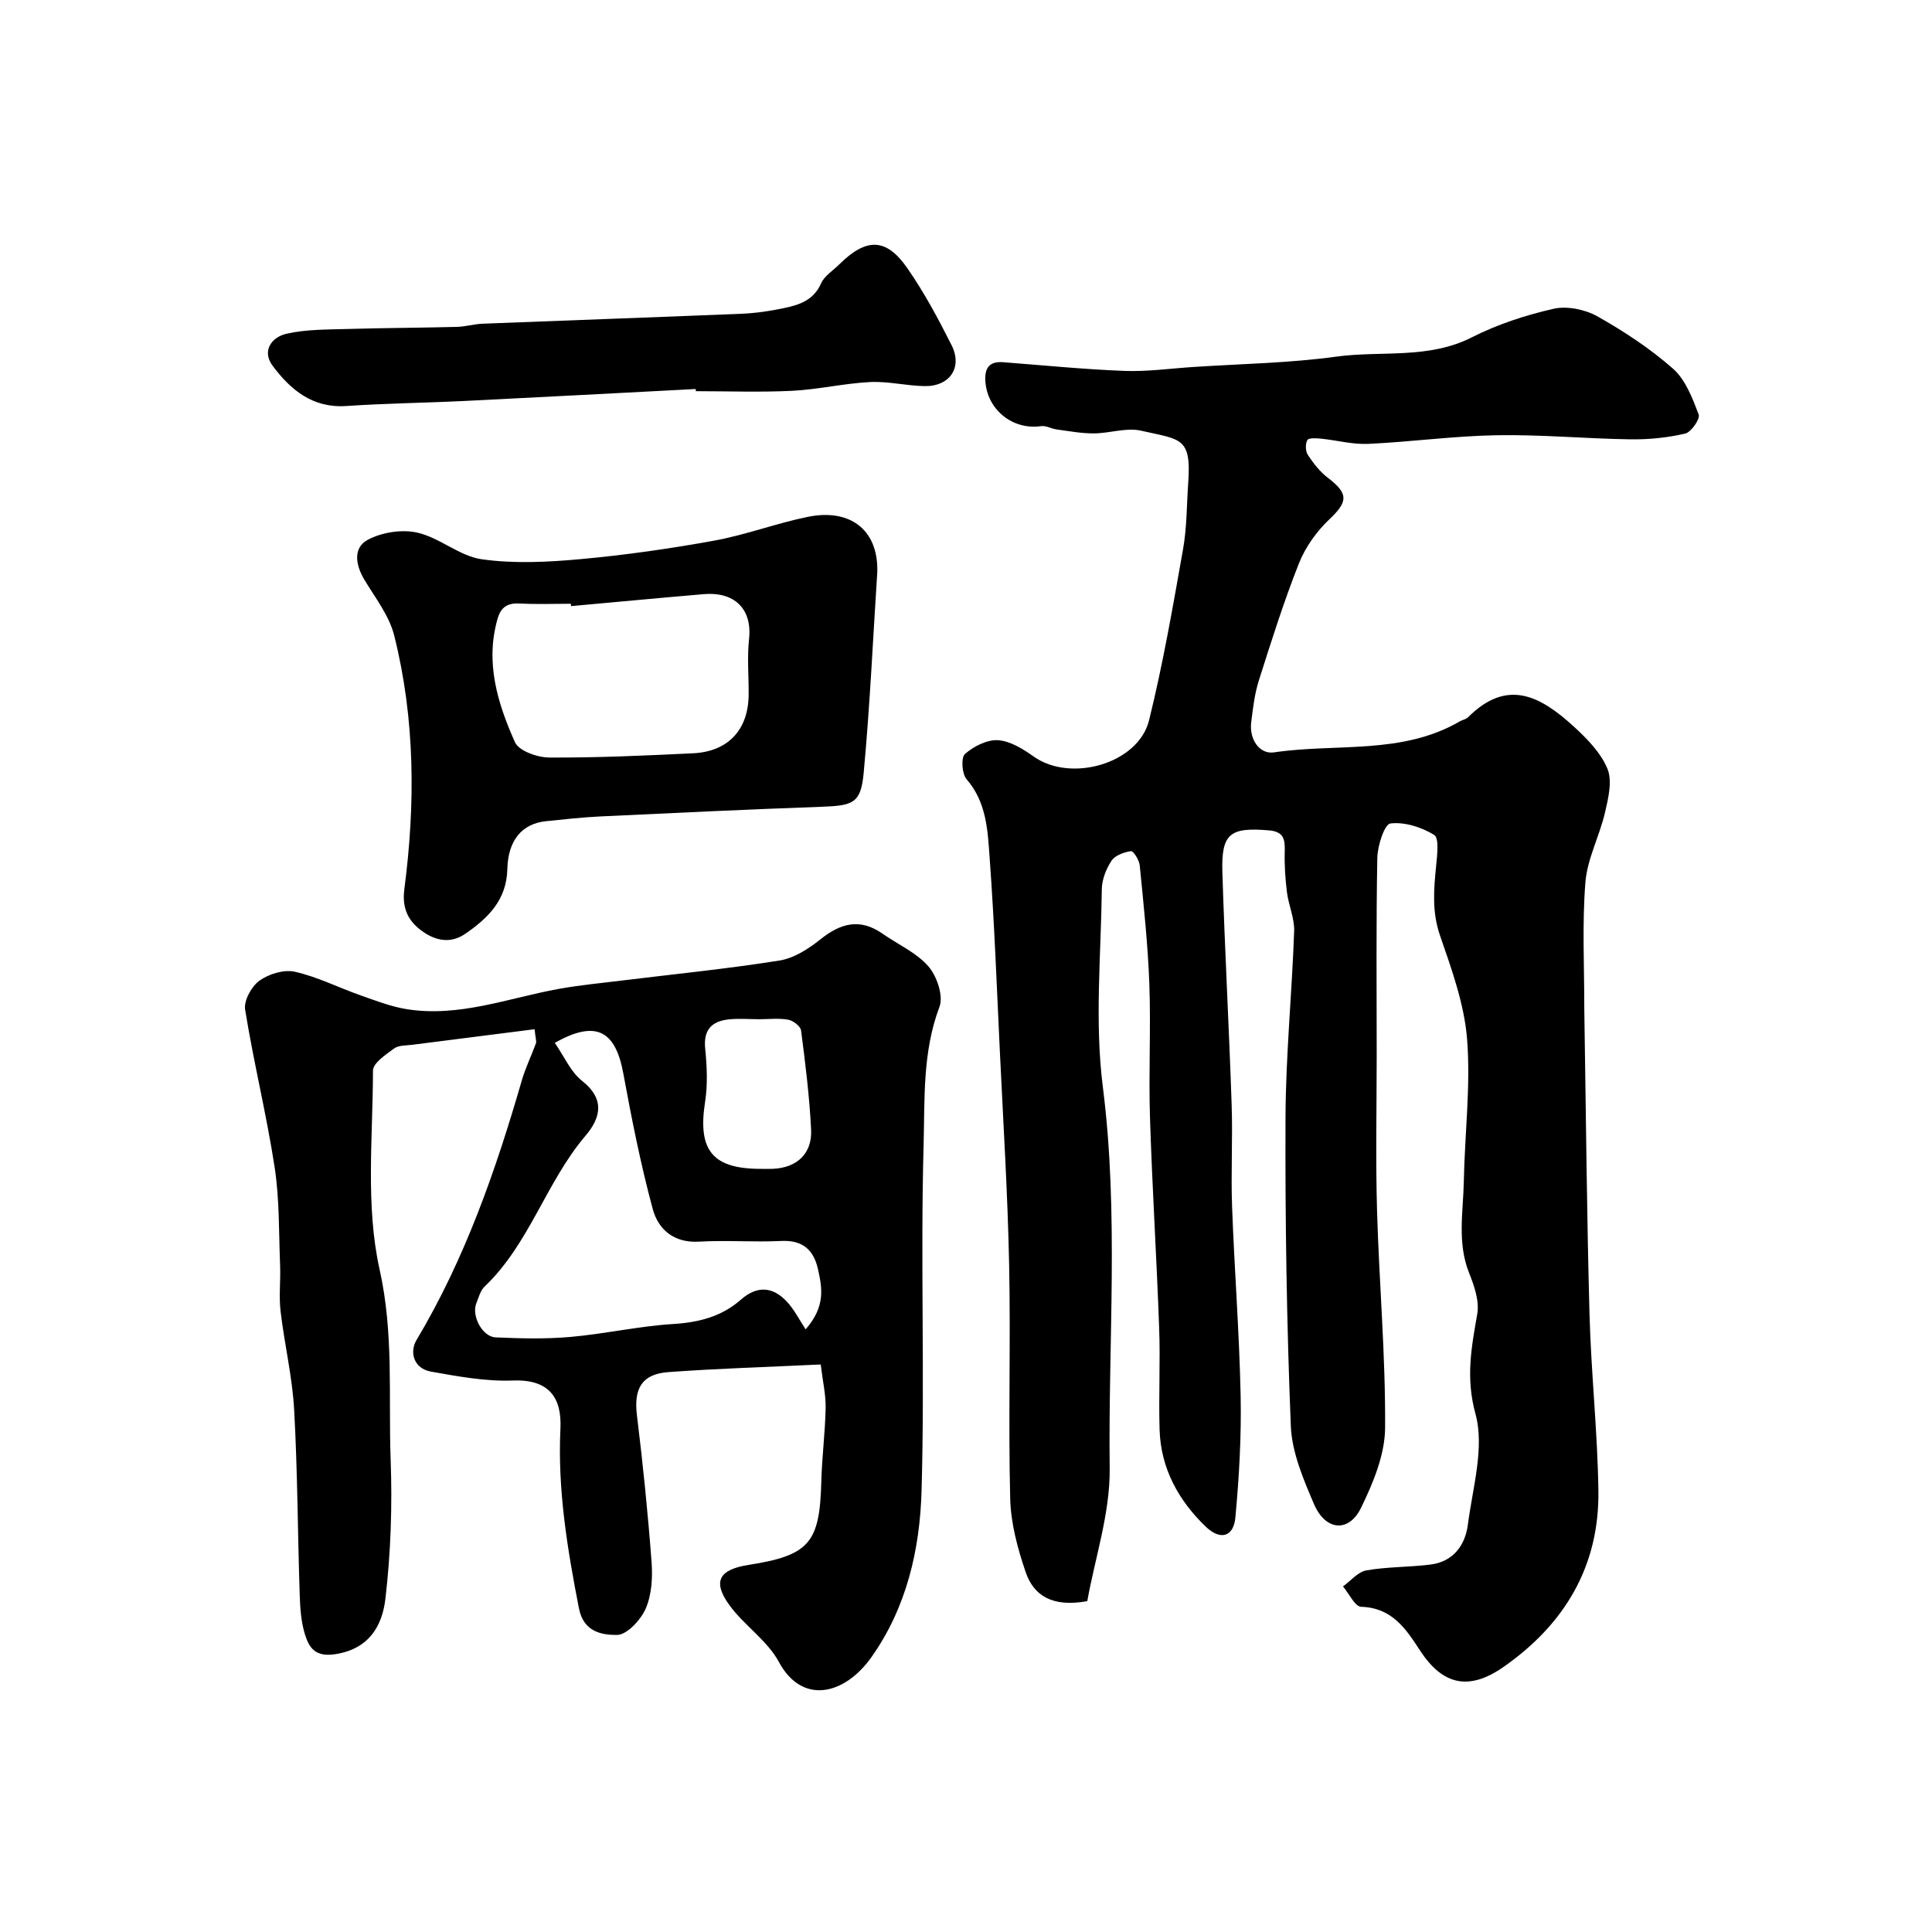
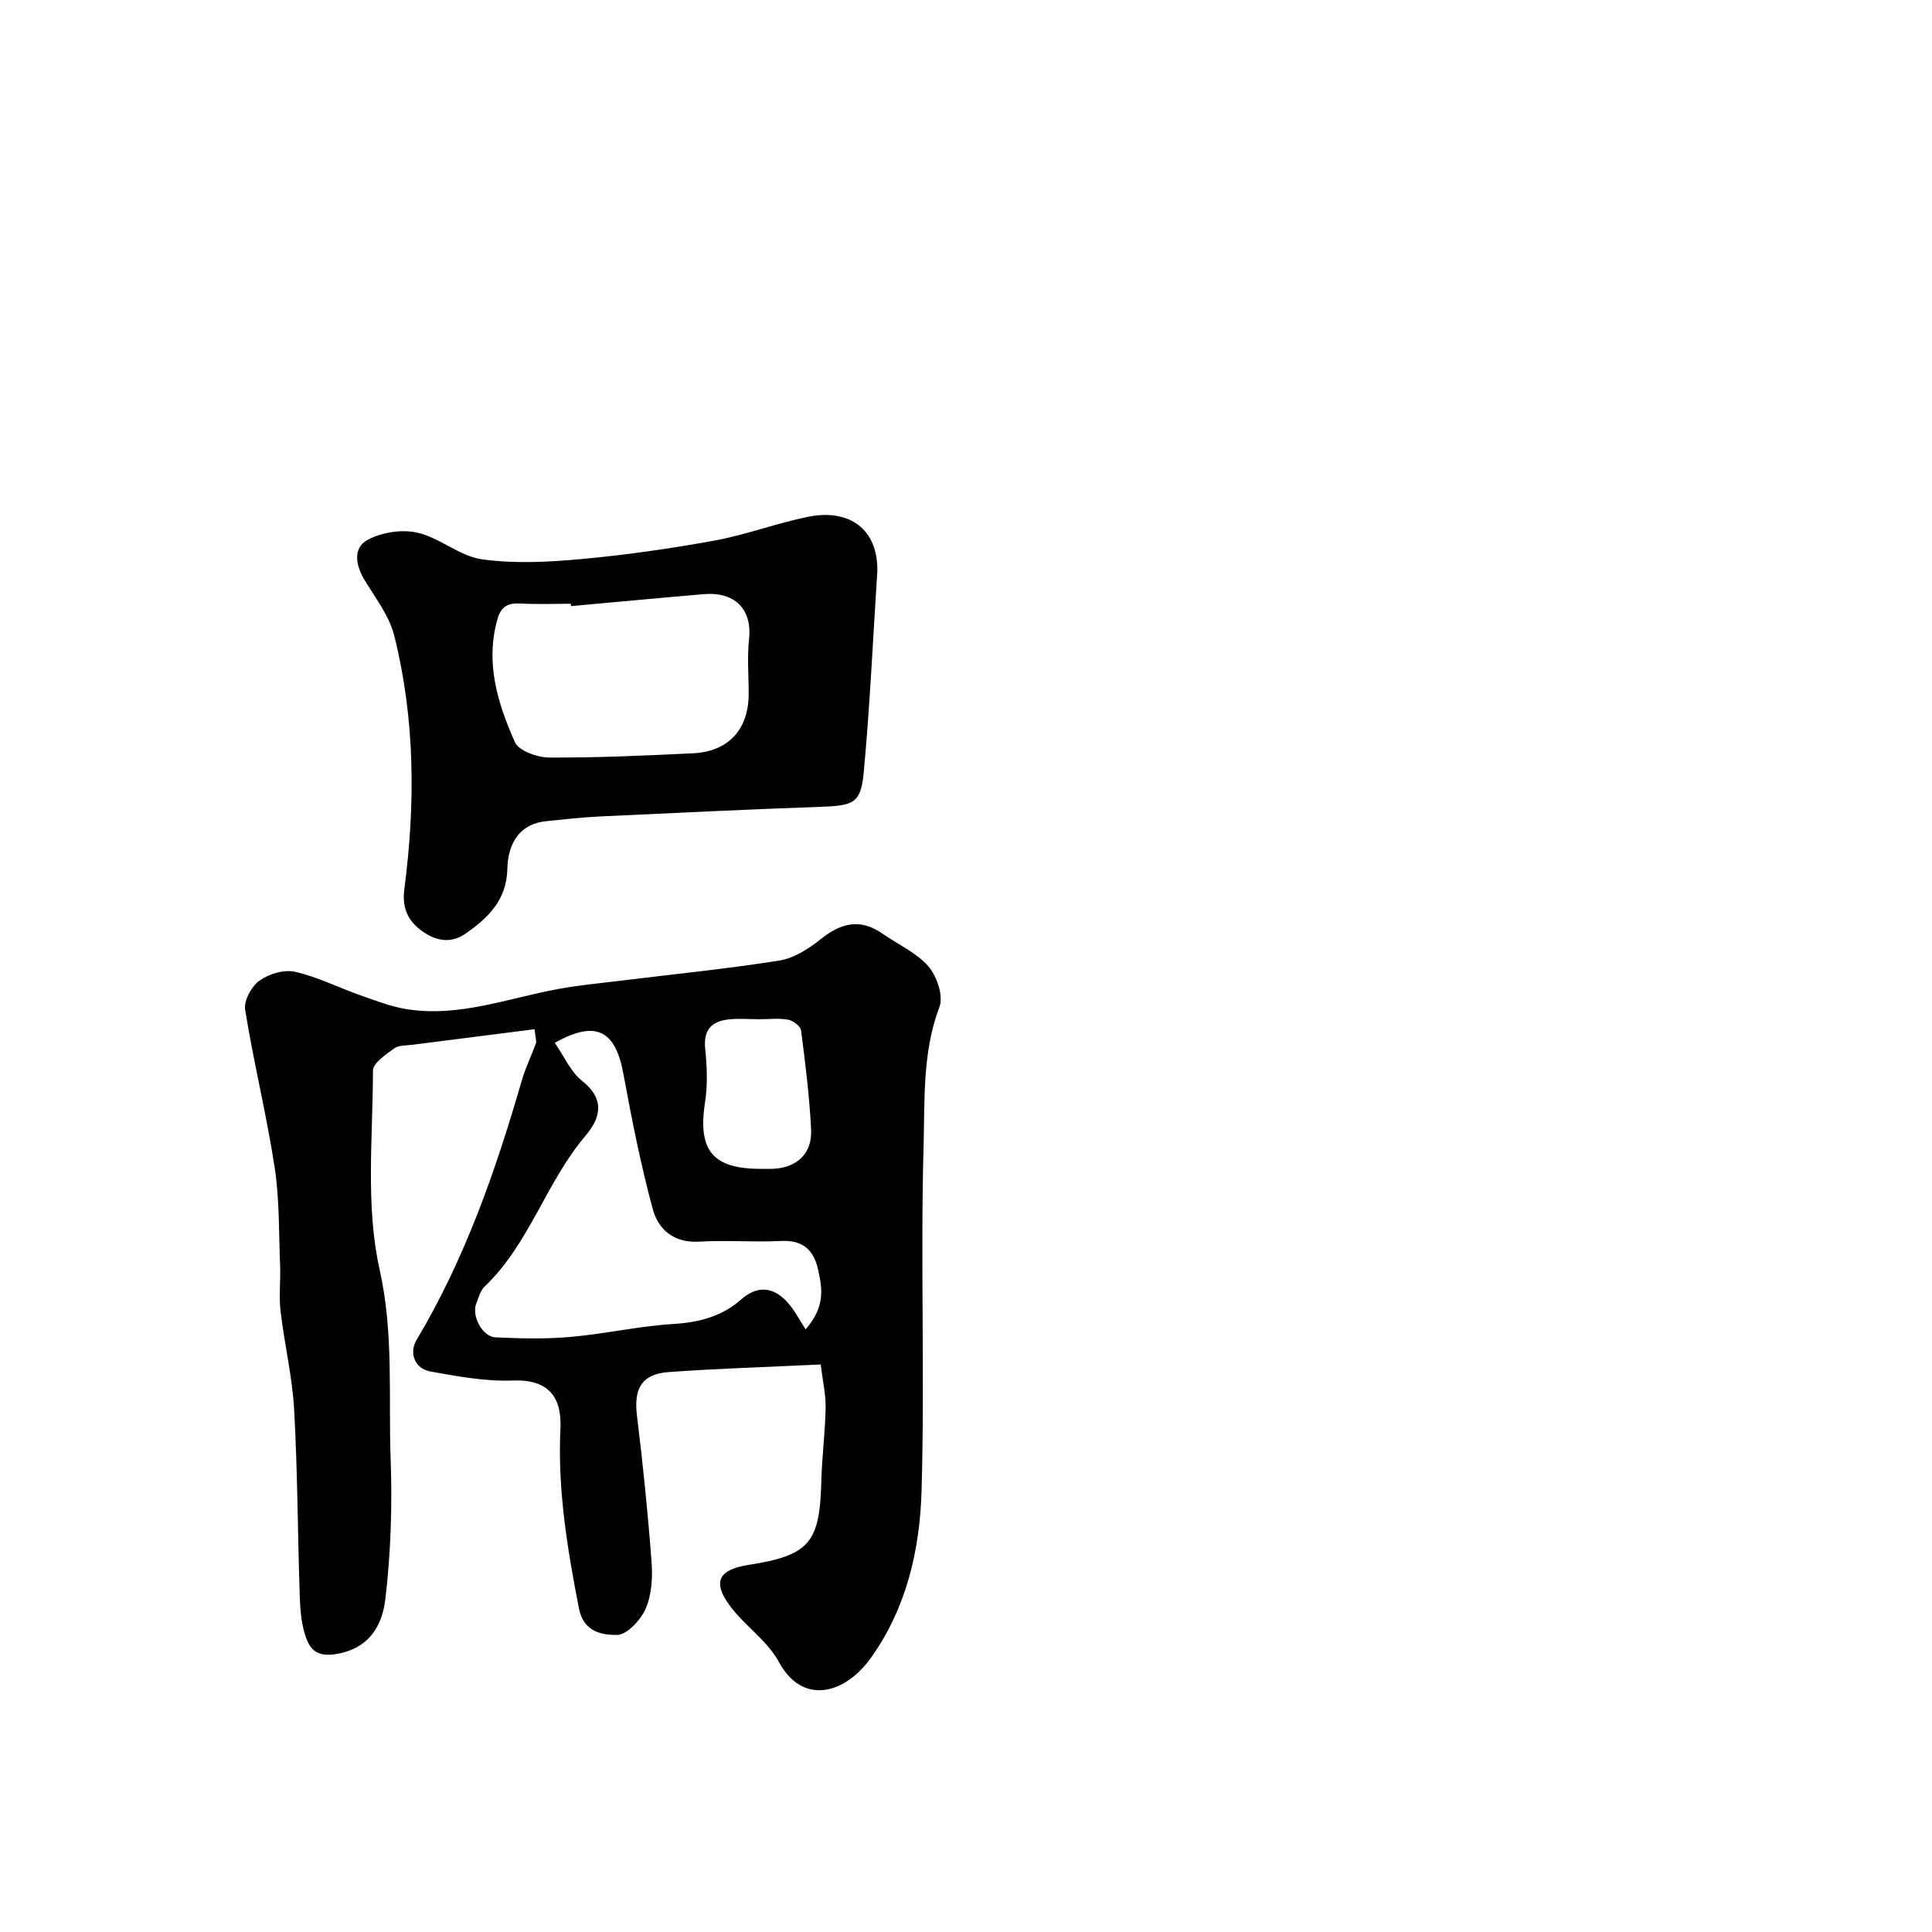
<svg xmlns="http://www.w3.org/2000/svg" enable-background="new 0 0 400 400" viewBox="0 0 400 400">
  <g fill="#010000">
-     <path d="m225.11 331.5c-7.33 1.33-11.12-1.21-12.76-6.02-1.66-4.87-3.07-10.09-3.2-15.19-.4-16.15.11-32.33-.22-48.49-.3-14.71-1.22-29.4-1.92-44.1-.63-13.25-1.13-26.51-2.09-39.74-.42-5.77-.56-11.75-4.81-16.64-.96-1.11-1.17-4.48-.32-5.22 1.8-1.58 4.57-2.99 6.83-2.85 2.54.17 5.19 1.81 7.39 3.38 7.66 5.45 21.66 1.51 23.89-7.5 2.89-11.68 4.94-23.58 7.04-35.43.8-4.52.75-9.18 1.07-13.78.67-9.47-1.58-8.88-9.76-10.75-3.05-.7-6.51.55-9.79.56-2.57.01-5.14-.47-7.7-.82-1.09-.15-2.21-.83-3.23-.68-5.83.85-11.13-3.38-11.52-9.29-.18-2.67.76-4.17 3.66-3.95 8.37.64 16.73 1.48 25.11 1.8 4.74.18 9.52-.5 14.28-.81 9.87-.65 19.8-.8 29.58-2.14 9.34-1.28 19.06.58 28.07-3.99 5.3-2.69 11.13-4.6 16.94-5.92 2.81-.64 6.53.14 9.1 1.58 5.51 3.11 10.91 6.66 15.64 10.83 2.59 2.29 4.02 6.11 5.31 9.49.34.89-1.56 3.65-2.8 3.94-3.66.85-7.51 1.24-11.27 1.19-9.26-.13-18.51-1.01-27.76-.85-8.87.15-17.72 1.38-26.59 1.79-3.23.15-6.5-.75-9.76-1.08-.97-.1-2.56-.2-2.84.29-.45.78-.41 2.3.09 3.06 1.15 1.74 2.49 3.49 4.13 4.74 4.34 3.29 4.2 4.96.32 8.62-2.63 2.49-4.95 5.74-6.28 9.09-3.15 7.94-5.72 16.12-8.31 24.27-.88 2.77-1.22 5.74-1.58 8.65-.44 3.54 1.72 6.68 4.73 6.23 12.83-1.91 26.44.56 38.42-6.4.56-.33 1.31-.44 1.75-.87 8.08-8.08 14.9-4.45 21.85 1.89 2.76 2.52 5.63 5.44 7 8.77 1.05 2.54.18 6.11-.5 9.06-1.13 4.88-3.67 9.57-4.06 14.46-.69 8.65-.22 17.38-.23 26.08 0 .5.01 1 .02 1.5.33 20.6.5 41.2 1.06 61.79.33 12.21 1.67 24.39 1.84 36.6.22 15.59-6.98 27.62-19.6 36.44-7.16 5.01-12.61 3.87-17.34-3.39-2.95-4.54-5.81-8.82-12.17-9.03-1.3-.04-2.52-2.75-3.77-4.22 1.61-1.15 3.09-3.01 4.85-3.32 4.34-.76 8.83-.65 13.23-1.2 4.74-.59 7.22-3.97 7.78-8.29.99-7.65 3.48-15.93 1.57-22.91-2.05-7.5-.84-13.76.37-20.68.47-2.68-.63-5.85-1.7-8.53-2.49-6.27-1.2-12.65-1.08-18.98.19-9.79 1.43-19.64.68-29.34-.57-7.29-3.2-14.52-5.62-21.54-1.7-4.93-1.27-9.63-.78-14.53.21-2.14.62-5.63-.42-6.27-2.62-1.6-6.12-2.73-9.06-2.37-1.22.15-2.66 4.58-2.71 7.08-.26 13.66-.13 27.33-.13 40.99 0 10.67-.24 21.34.07 31.99.43 15.04 1.78 30.07 1.67 45.1-.04 5.54-2.47 11.37-4.97 16.51-2.53 5.2-7.36 4.8-9.74-.73-2.22-5.17-4.59-10.74-4.81-16.21-.86-21.24-1.18-42.52-1.1-63.79.05-12.87 1.33-25.73 1.79-38.61.1-2.67-1.15-5.37-1.49-8.09-.35-2.8-.54-5.65-.46-8.46.07-2.48-.18-4.09-3.26-4.35-8.08-.68-9.9.63-9.65 8.72.5 16.04 1.38 32.07 1.92 48.1.24 7.03-.17 14.08.09 21.1.48 13.04 1.5 26.07 1.77 39.11.17 8.41-.31 16.86-1.09 25.24-.37 4-3.1 4.8-6.12 1.9-5.65-5.43-9.33-12.07-9.57-20.1-.21-7.01.17-14.05-.09-21.06-.52-14.54-1.44-29.07-1.9-43.61-.29-9.19.2-18.41-.13-27.6-.3-8.2-1.19-16.38-1.99-24.56-.11-1.09-1.32-3.01-1.8-2.94-1.44.21-3.29.86-4.03 1.97-1.12 1.68-1.99 3.89-2.02 5.88-.17 13.66-1.5 27.51.21 40.95 3.35 26.38 1.09 52.74 1.42 79.08.08 9.27-3.06 18.53-4.64 27.4z" />
+     <path d="m225.11 331.5z" />
    <path d="m169.92 282.5c-11.08.53-21.34.83-31.56 1.58-5.53.41-7.16 3.45-6.49 8.94 1.24 10.1 2.27 20.23 3.03 30.37.24 3.21.03 6.8-1.22 9.67-1.03 2.35-3.9 5.44-5.96 5.44-2.99 0-6.88-.52-7.86-5.52-2.4-12.3-4.43-24.59-3.83-37.16.31-6.39-2.29-10.29-9.84-10-5.64.22-11.38-.85-16.99-1.85-3.52-.63-4.48-4-2.96-6.54 10.03-16.8 16.38-35.04 21.78-53.69.76-2.64 2-5.14 2.94-7.74.15-.42-.08-.97-.28-2.91-8.48 1.08-16.9 2.14-25.31 3.22-1.29.17-2.84.07-3.78.77-1.72 1.26-4.37 3.02-4.37 4.58-.02 13.76-1.57 27.98 1.37 41.16 2.97 13.31 1.81 26.28 2.29 39.38.35 9.59.03 19.3-1.09 28.83-.64 5.44-3.26 10.32-10.3 11.44-4.25.67-5.49-1.32-6.36-4.11-.81-2.6-.99-5.46-1.08-8.22-.42-12.76-.44-25.54-1.15-38.28-.38-6.82-2.01-13.56-2.81-20.37-.37-3.14.03-6.37-.1-9.55-.27-6.77-.11-13.62-1.13-20.28-1.68-10.93-4.35-21.71-6.11-32.63-.3-1.86 1.32-4.81 2.96-5.99 1.95-1.4 5.09-2.36 7.34-1.85 4.66 1.05 9.04 3.28 13.58 4.88 3.13 1.1 6.28 2.33 9.53 2.86 10.87 1.75 21.04-2.28 31.47-4.18 4.34-.79 8.75-1.2 13.13-1.74 10.88-1.34 21.8-2.42 32.61-4.14 3.01-.48 6.03-2.42 8.49-4.39 4.19-3.36 8.2-4.43 12.84-1.18 3.21 2.24 7.03 3.92 9.51 6.77 1.76 2.02 3.15 6.12 2.3 8.38-3.56 9.39-3.03 19.21-3.29 28.75-.66 23.81.26 47.66-.42 71.46-.35 12.16-3.1 24.2-10.42 34.49-5.52 7.77-14.3 9.9-19.12.94-2.39-4.44-7.14-7.53-10.19-11.69-3.62-4.94-2.25-7.44 3.9-8.4 12.57-1.97 14.75-4.54 15.07-17.2.13-5.1.8-10.2.9-15.3.05-2.72-.59-5.44-1.02-9zm-55.06-66.59c2 2.89 3.31 6.03 5.64 7.86 4.83 3.81 3.86 7.69.71 11.39-8.17 9.61-11.59 22.36-20.88 31.21-.88.84-1.24 2.28-1.72 3.49-1.02 2.57 1.25 6.91 4 7.03 5.15.23 10.35.36 15.47-.09 7.13-.63 14.18-2.24 21.31-2.68 5.31-.33 10.01-1.53 13.99-5.03 3.37-2.97 6.61-2.73 9.53.4 1.56 1.67 2.61 3.81 3.89 5.74 4.16-4.78 3.4-8.59 2.58-12.35-.88-4.05-3.14-6.18-7.65-5.95-5.65.28-11.34-.19-16.99.14-5.23.31-8.46-2.53-9.6-6.76-2.49-9.23-4.36-18.65-6.09-28.06-1.65-9.01-5.76-11.09-14.19-6.34zm42.36-4.89c-2.16 0-4.35-.2-6.48.05-3.45.41-5.12 2.21-4.74 6.03.37 3.65.54 7.44-.02 11.04-1.56 10.01 1.5 13.87 11.57 13.86.83 0 1.67.03 2.5-.01 4.93-.22 8.13-3.14 7.88-8.12-.34-6.87-1.19-13.71-2.08-20.53-.11-.87-1.63-2.03-2.65-2.22-1.94-.35-3.99-.1-5.98-.1z" />
    <path d="m181.64 118.32c-.9 13.89-1.53 27.8-2.82 41.66-.59 6.34-2.13 6.82-8.87 7.06-15.2.54-30.4 1.27-45.6 1.99-3.77.18-7.54.6-11.3.99-4.95.5-7.87 3.93-8.01 9.9-.15 6.36-3.88 10.07-8.69 13.4-3.08 2.13-6.1 1.36-8.5-.23-2.9-1.92-4.72-4.51-4.14-8.96 2.3-17.58 2.25-35.23-2.09-52.54-1.03-4.11-3.9-7.79-6.16-11.53-1.85-3.07-2.42-6.63.66-8.29 2.93-1.57 7.12-2.23 10.34-1.48 4.61 1.06 8.69 4.85 13.28 5.5 6.71.95 13.7.59 20.5-.03 9.27-.85 18.53-2.17 27.69-3.84 6.52-1.19 12.81-3.59 19.32-4.91 8.47-1.74 14.56 2.4 14.39 11.31zm-63.41 7.17c-.02-.16-.03-.33-.05-.49-3.5 0-7 .14-10.48-.05-2.51-.14-3.95.62-4.68 3.14-2.61 9.08 0 17.52 3.6 25.58.81 1.81 4.66 3.16 7.11 3.17 9.92.05 19.84-.4 29.76-.88 7.29-.35 11.46-4.9 11.51-12.13.03-3.83-.33-7.69.08-11.48.71-6.52-3.26-9.86-9.34-9.34-9.18.78-18.34 1.65-27.51 2.48z" />
-     <path d="m144.04 80.54c-15.85.82-31.7 1.68-47.55 2.46-8.26.41-16.54.5-24.78 1.06-6.97.47-11.53-3.33-15.25-8.31-2.35-3.14-.16-5.97 2.84-6.65 4.12-.94 8.49-.86 12.76-.99 7.51-.22 15.02-.24 22.52-.43 1.79-.05 3.56-.59 5.35-.66 17.86-.71 35.71-1.32 53.57-2.06 2.93-.12 5.88-.55 8.76-1.16 3.18-.66 6.18-1.6 7.73-5.12.69-1.56 2.47-2.65 3.77-3.94 5.57-5.53 9.7-5.54 14.07.75 3.5 5.03 6.43 10.5 9.19 15.99 2.31 4.6-.38 8.55-5.6 8.46-3.77-.06-7.55-1.03-11.29-.84-5.38.27-10.71 1.54-16.09 1.81-6.65.33-13.32.08-19.98.08 0-.15-.01-.3-.02-.45z" />
  </g>
</svg>